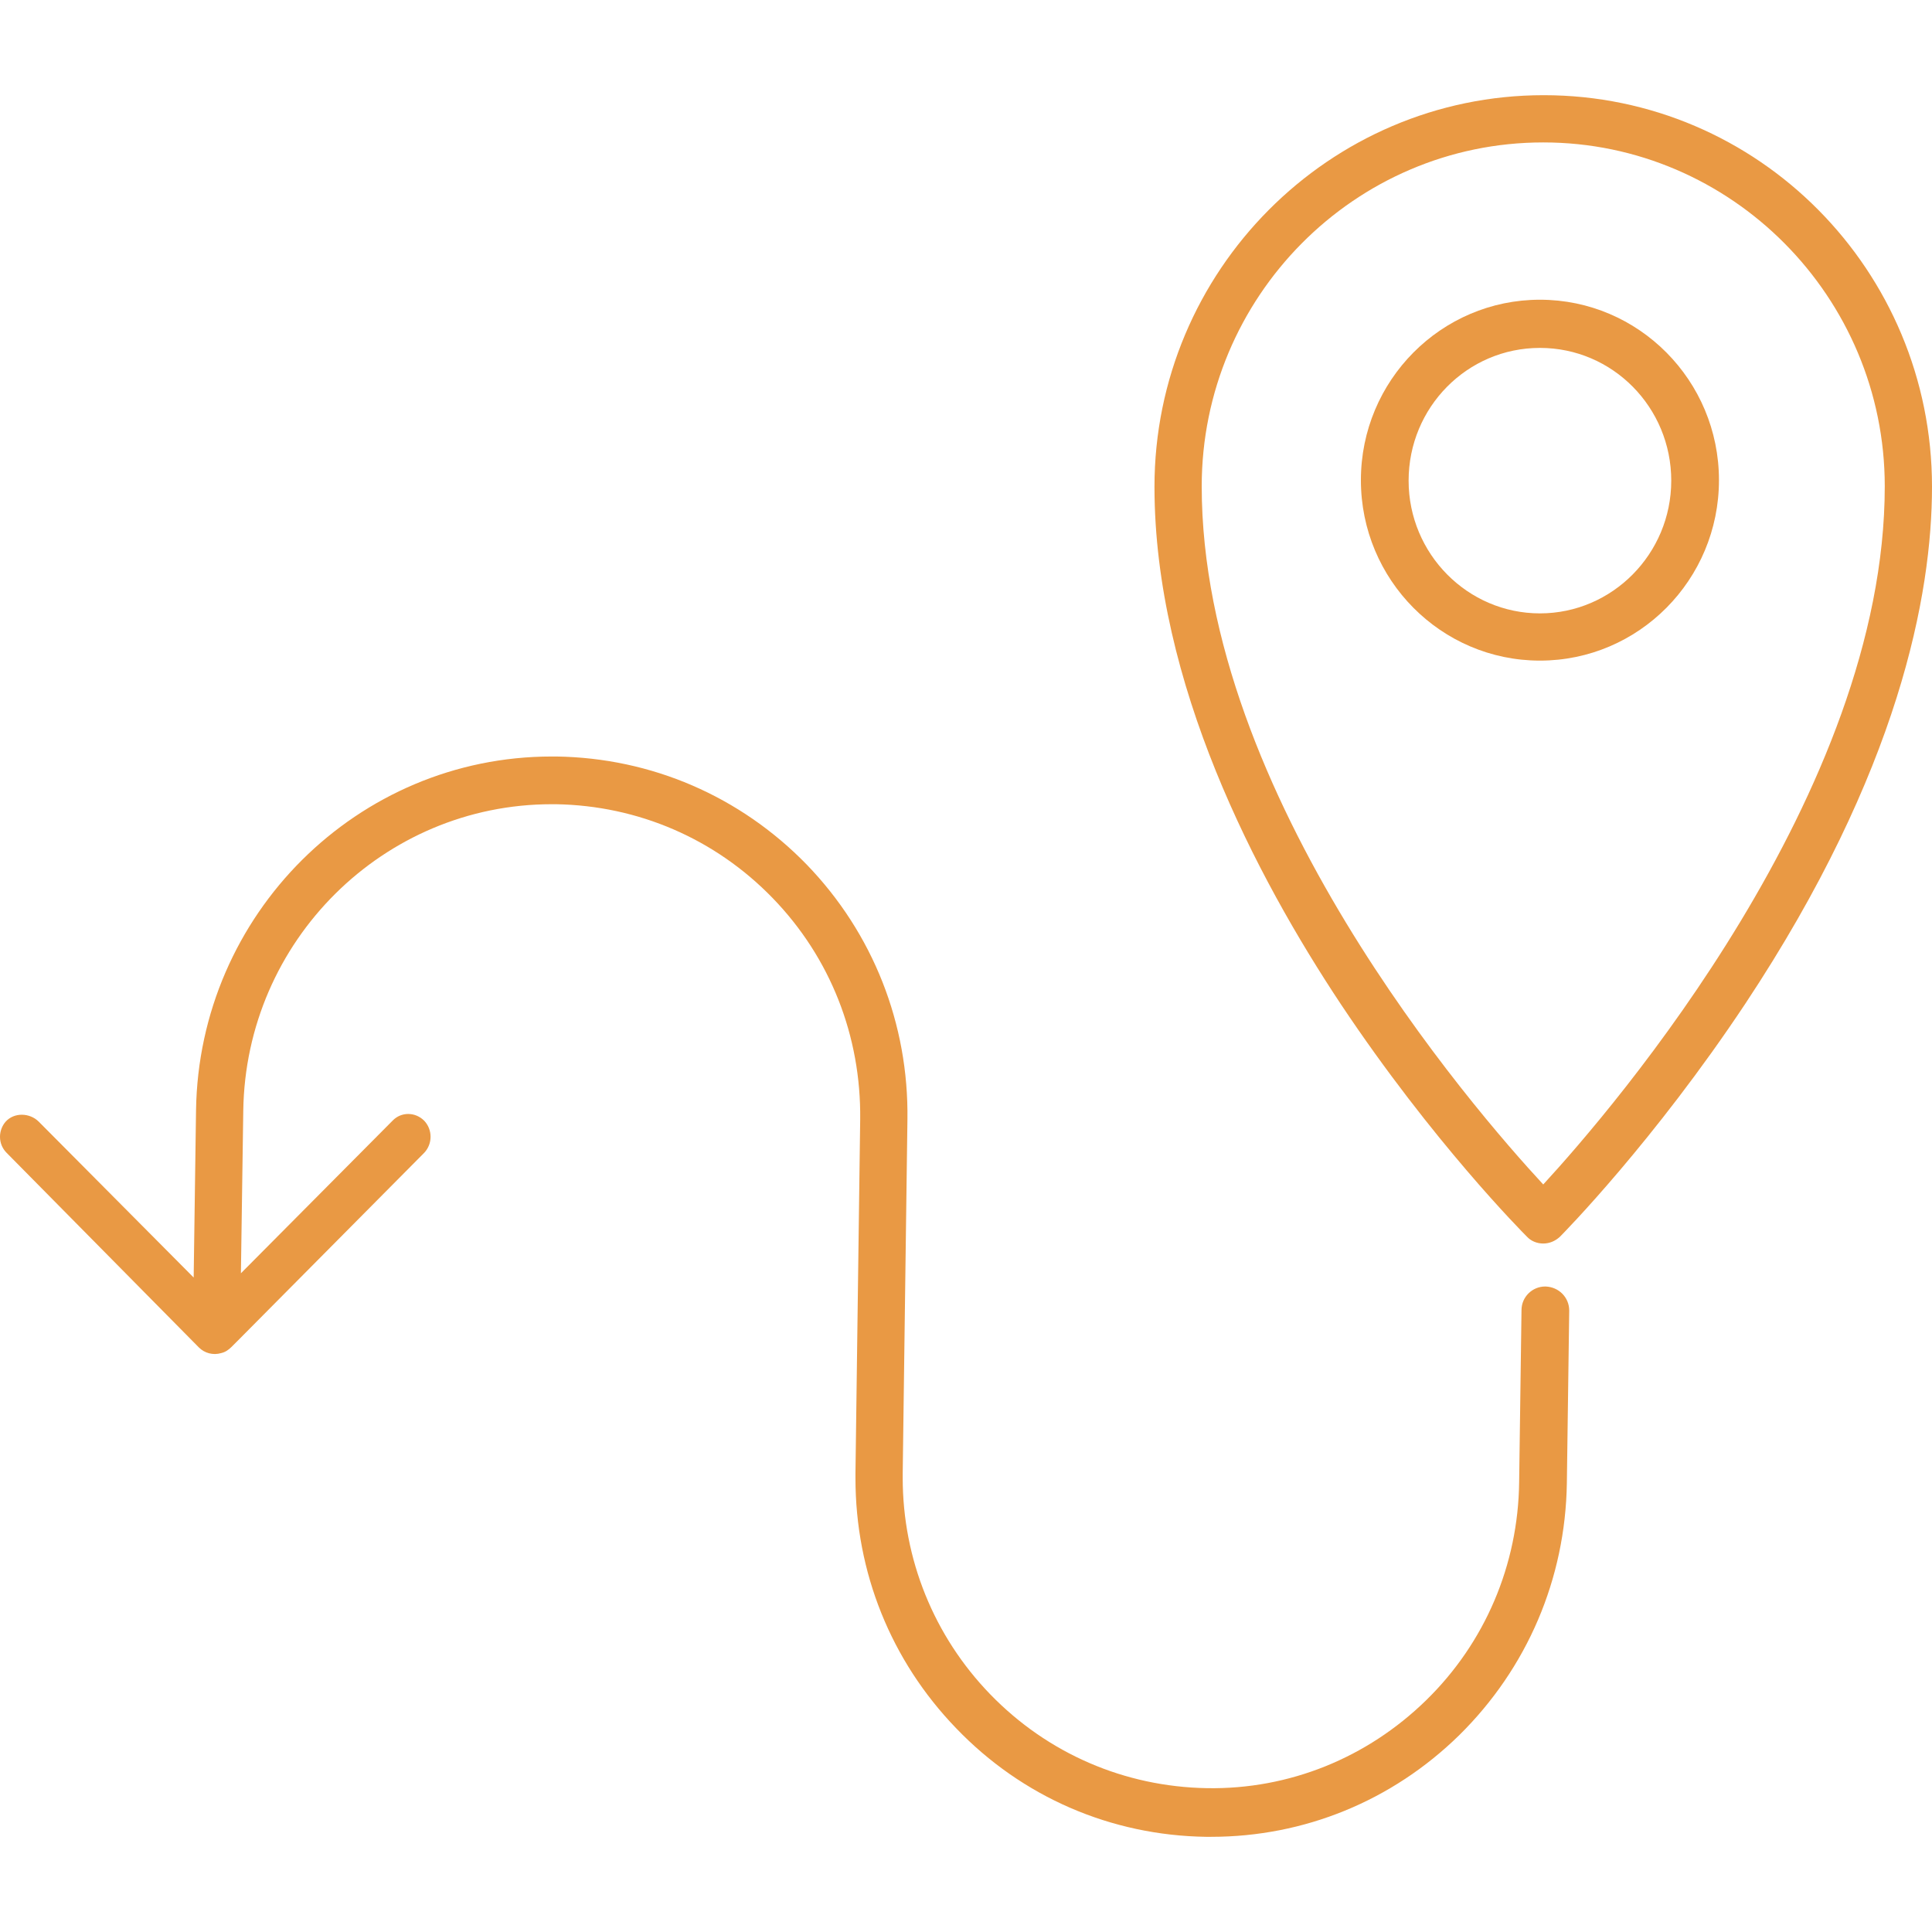
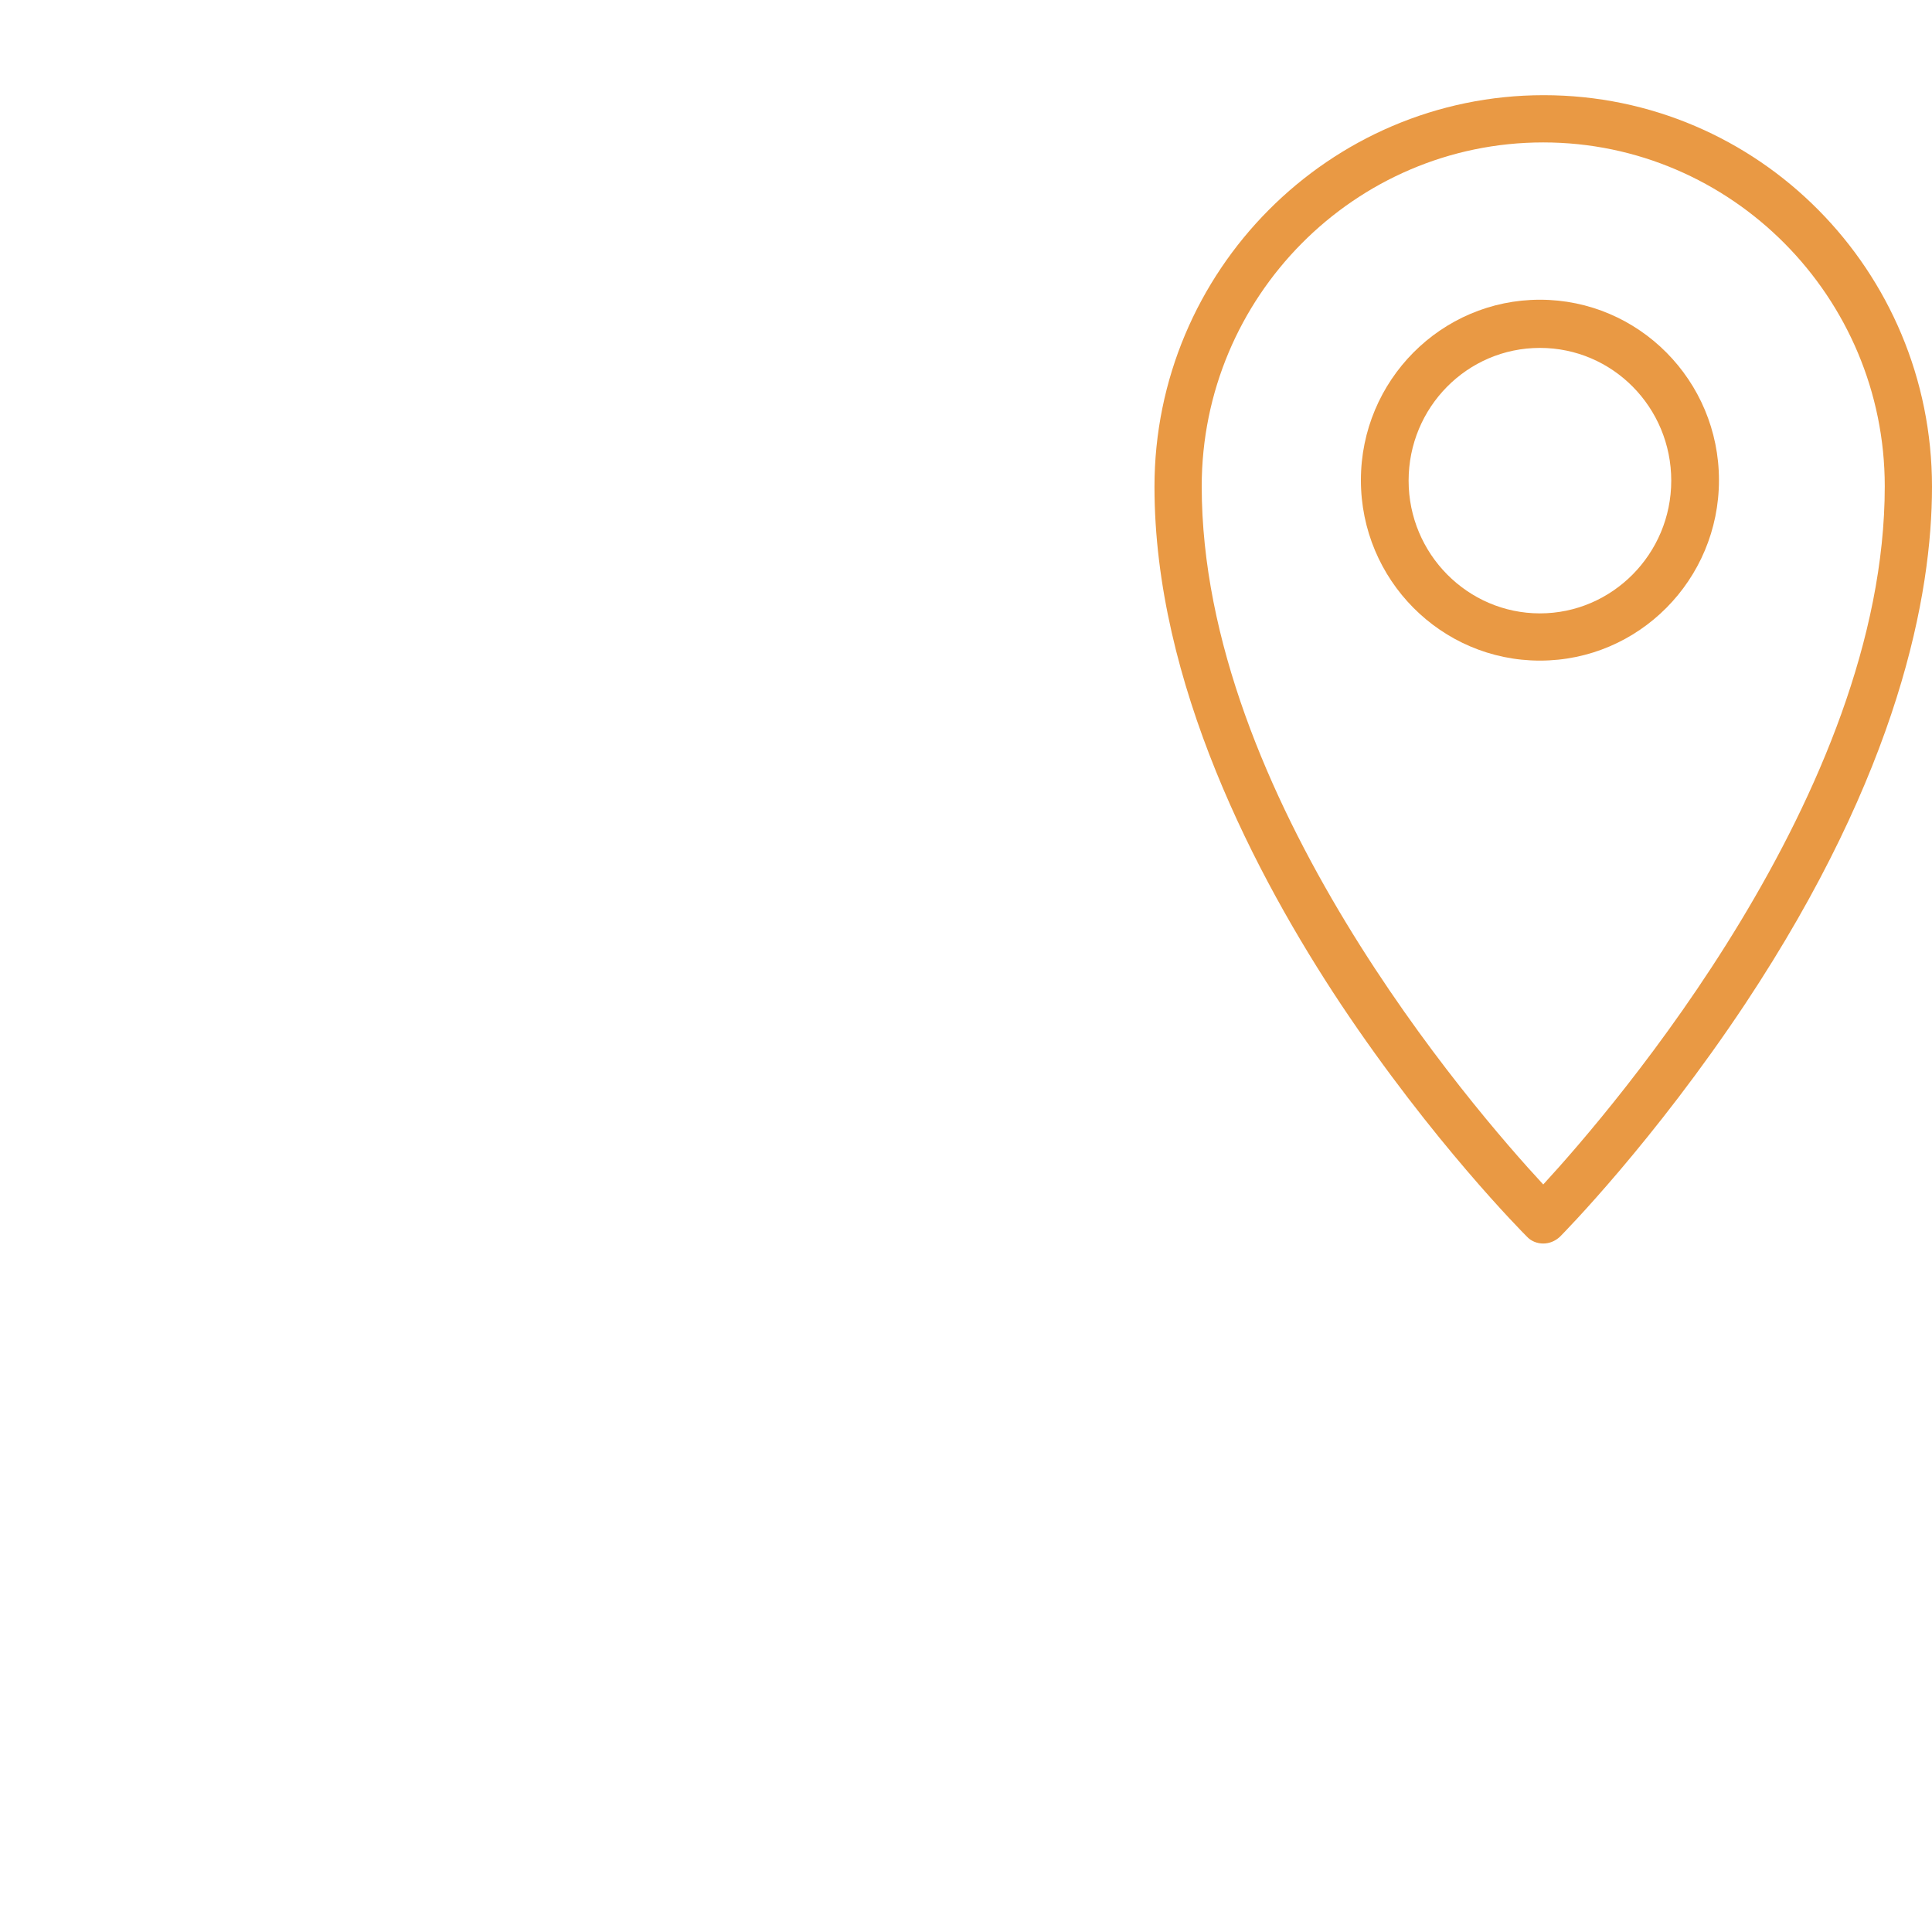
<svg xmlns="http://www.w3.org/2000/svg" viewBox="0 0 409 368.7" width="60" height="60">
  <path fill="#E99944" d="m326.7,243.1c-1.3,0-2.6-.5-3.5-1.5-.8-.8-19.9-20-39.3-49.1-18-27.1-39.5-68.1-39.5-109.6C244.4,37.2,281.4,0,326.8,0s82.2,37.1,82.2,82.9c0,22.7-6.9,60.2-39.5,109.4-19.4,29.2-38.5,48.6-39.3,49.4-1,.9-2.2,1.4-3.5,1.4Zm0-233.1c-39.9,0-72.3,32.7-72.3,72.8,0,65.4,57.3,131.6,72.3,147.8,15-16.3,72.3-83,72.3-147.8,0-40.1-32.5-72.8-72.3-72.8h0Z" />
  <path fill="#E99944" d="m326,119.7c-20.9,0-37.9-17.1-37.9-38.2s17-38.2,37.9-38.2,37.9,17.1,37.9,38.2-17,38.2-37.9,38.2h0Zm0-66.2c-15.4,0-27.8,12.6-27.8,28.1s12.5,28.1,27.8,28.1,27.8-12.6,27.8-28.1-12.4-28.1-27.8-28.1Z" />
-   <path fill="#E99944" d="m332.2,257.3h0l-.5,36.5c-.3,20.3-8.4,39.2-22.8,53.4-14.2,13.9-32.8,21.5-52.5,21.5h-1.1c-20.1-.3-38.9-8.4-52.9-23-13.8-14.3-21.3-33-21.3-52.9v-1.1l1-74.9c.2-17.6-6.3-34.2-18.5-46.8s-28.5-19.6-45.9-19.9h-.9c-35.6,0-64.8,28.9-65.3,64.9l-.5,34.4,32.1-32.3c1.8-1.9,4.8-1.9,6.7,0,1.8,1.9,1.8,4.9,0,6.8l-39.1,39.4-1.7,1.7c-.6.6-1.3,1.1-2.2,1.3-1.7.5-3.5,0-4.7-1.2L1.4,223.9c-.9-.9-1.4-2.1-1.4-3.4,0-1.1.4-2.3,1.2-3.2,1.8-2,5.1-1.9,7,0l32.8,33,.5-35.4c.6-41.5,34.2-74.9,75.3-74.9h1c20.1.3,38.9,8.4,53,22.9,14,14.5,21.6,33.7,21.3,54l-1,74.9v.9c0,17.2,6.6,33.5,18.5,45.8,12.2,12.6,28.5,19.6,45.9,19.9s33.9-6.4,46.4-18.6,19.5-28.7,19.7-46.2l.5-36.4c0-2.8,2.3-5,5-5h.1c2.8.1,5,2.3,5,5.1h0Z" />
</svg>